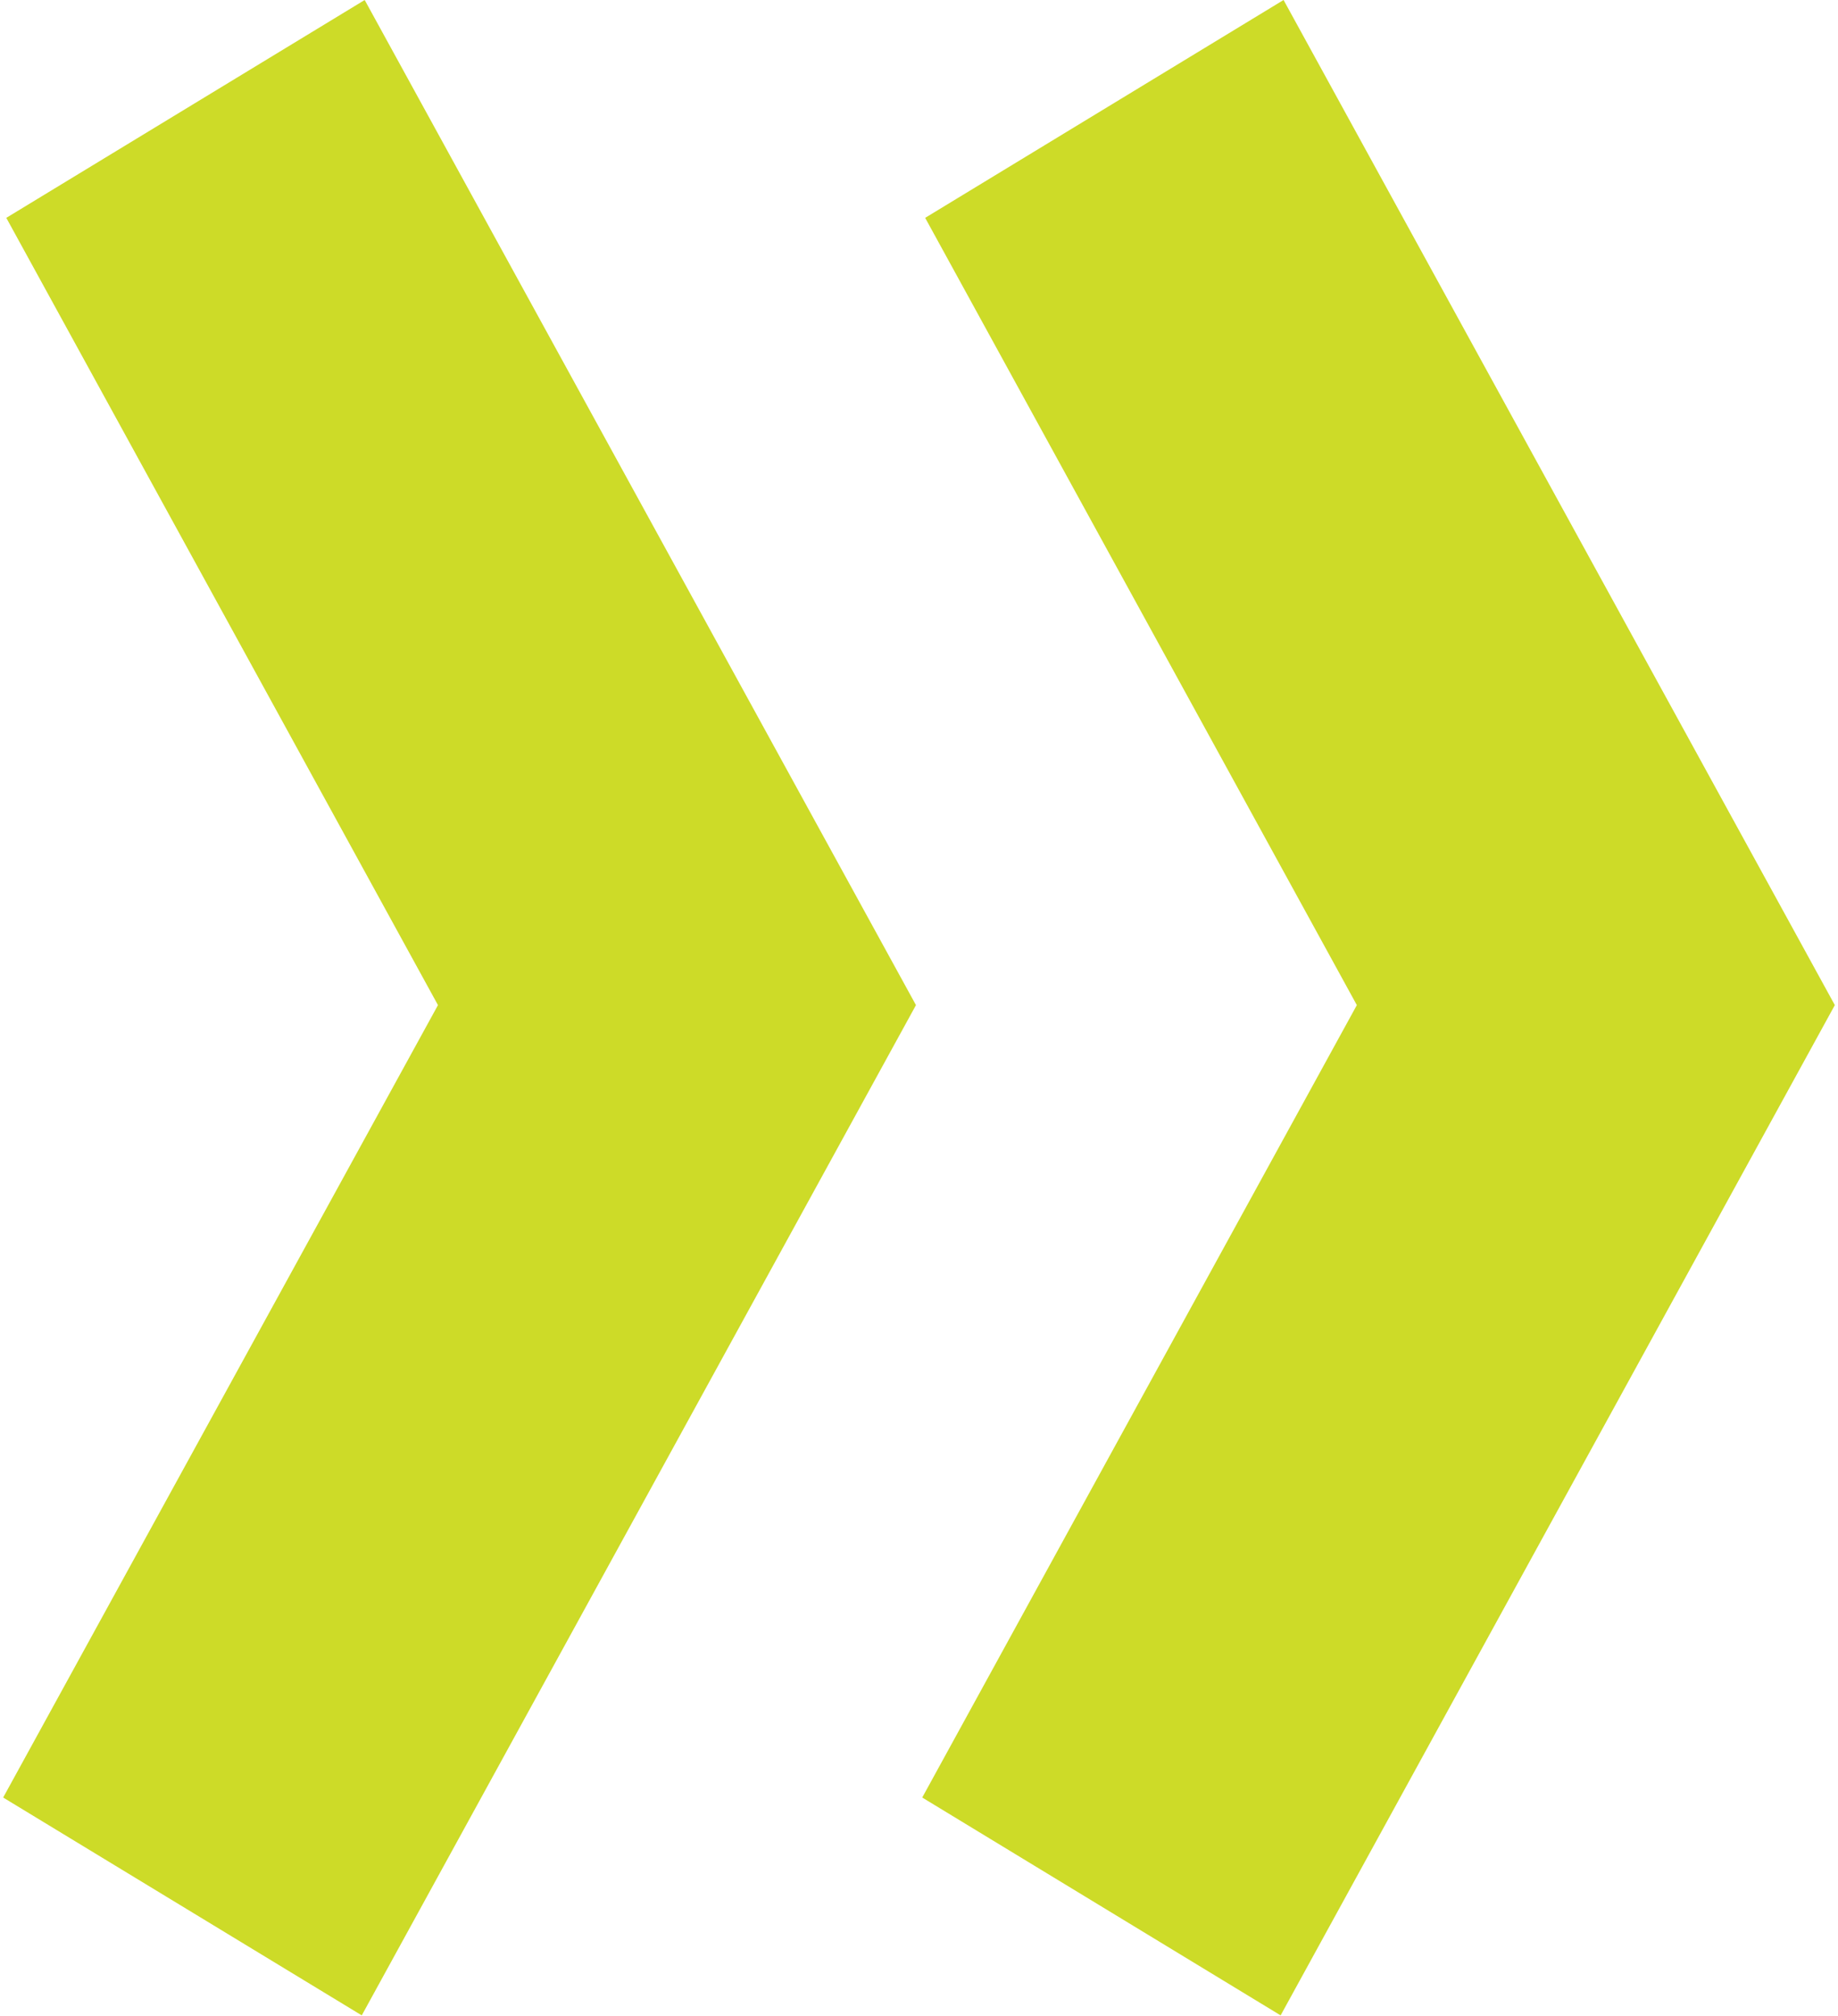
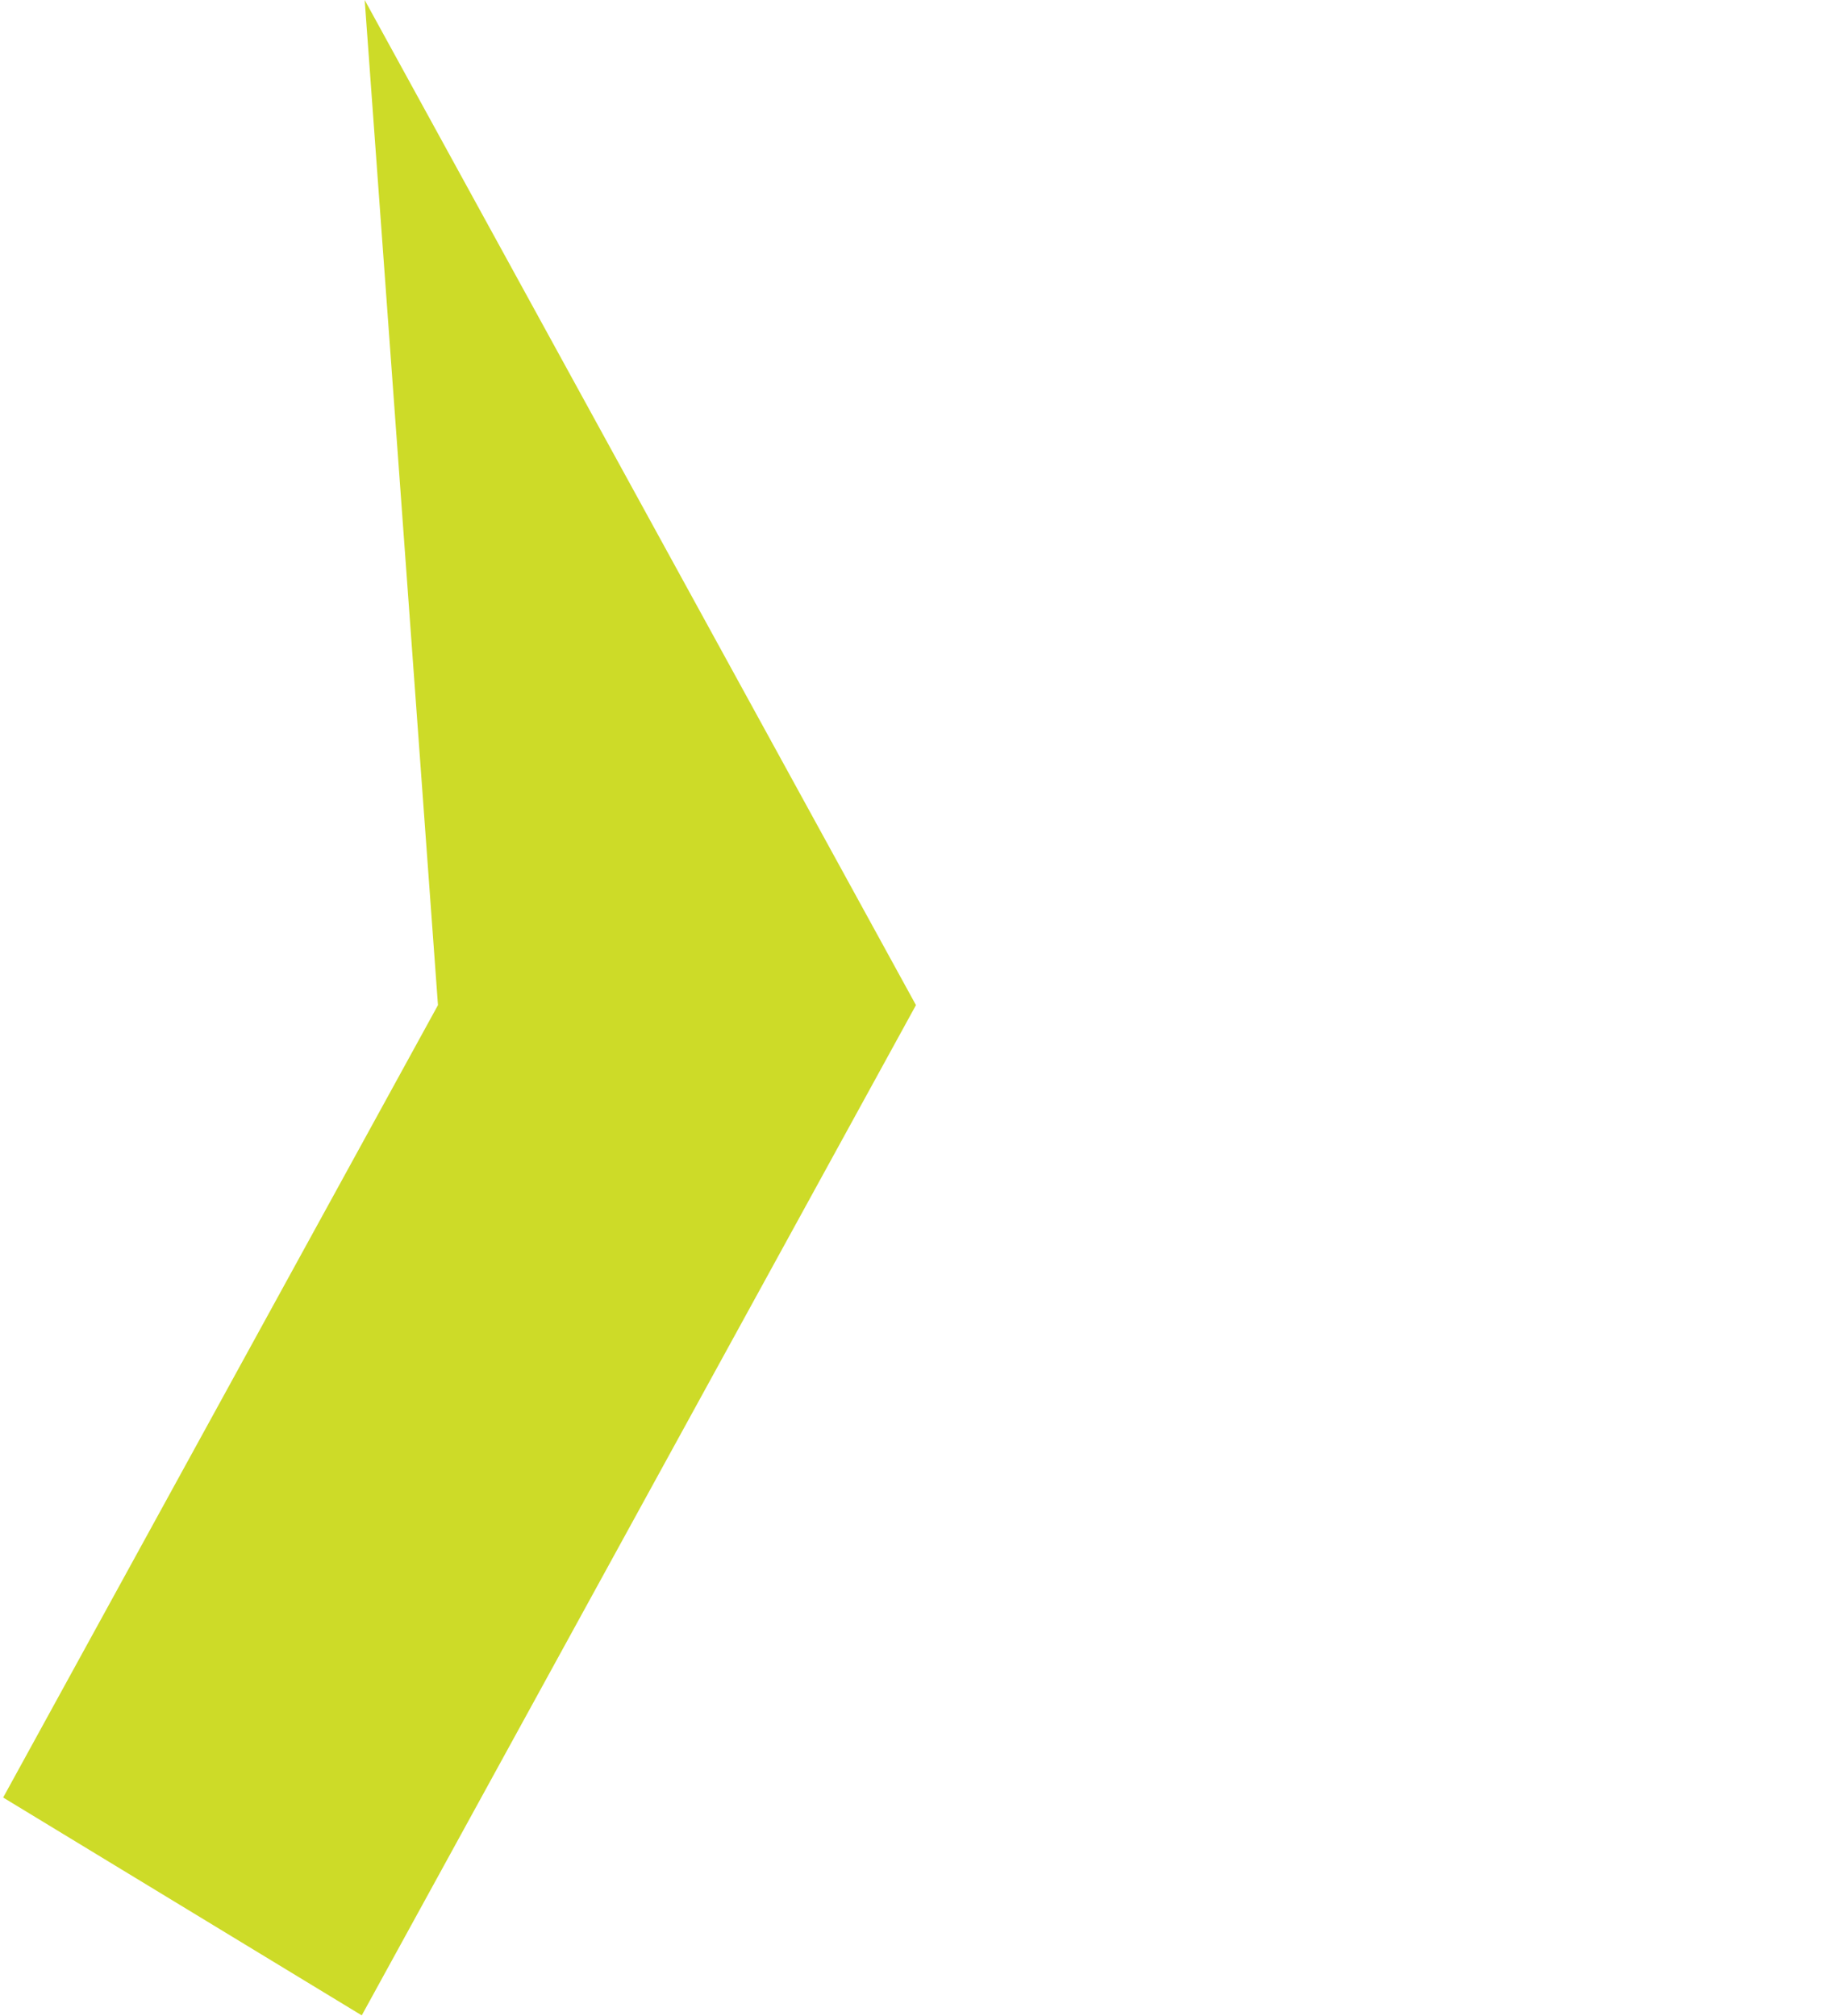
<svg xmlns="http://www.w3.org/2000/svg" width="227" height="249" viewbox="0 0 227 249" fill="none">
-   <path d="M44.678 248.897L113.125 124.131L45.04 0L0.777 26.904L54.091 124.131L0.391 221.993L44.678 248.897Z" fill="#CDDB28" />
-   <path d="M158.162 248.897L226.609 124.131L158.525 0L114.261 26.904L167.575 124.131L113.899 221.993L158.162 248.897Z" fill="#CDDB28" />
+   <path d="M44.678 248.897L113.125 124.131L45.04 0L54.091 124.131L0.391 221.993L44.678 248.897Z" fill="#CDDB28" />
</svg>